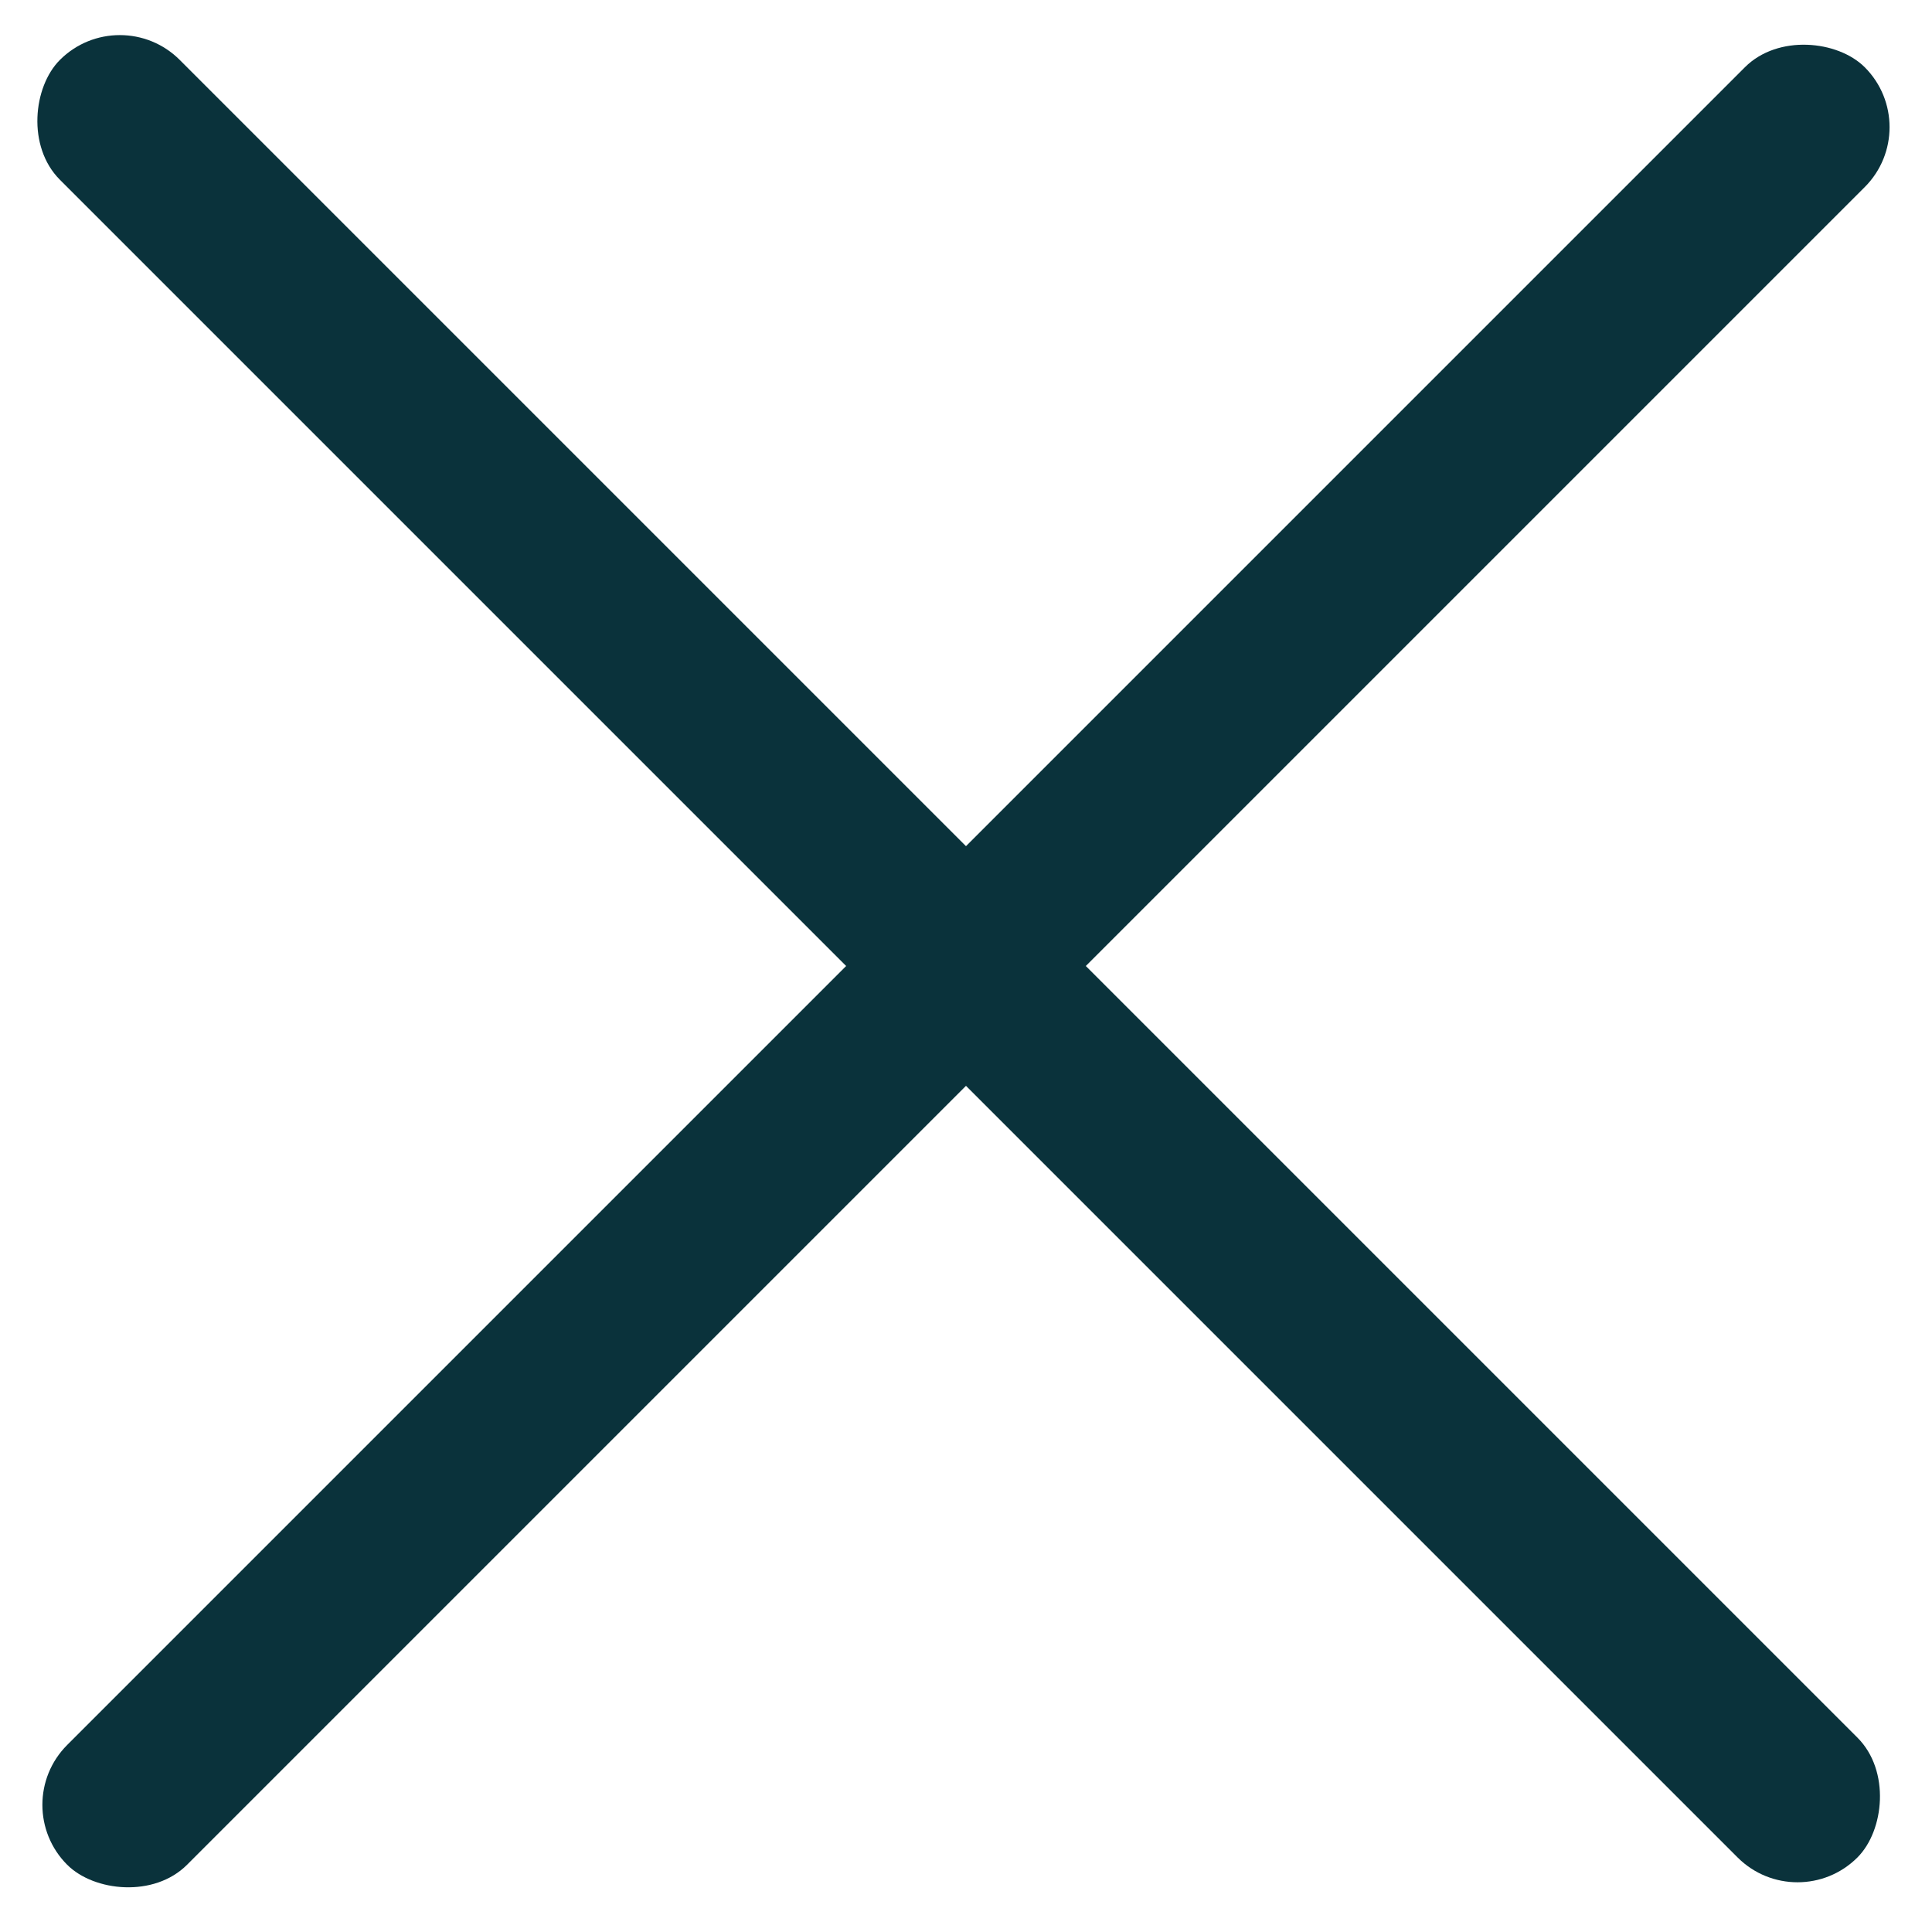
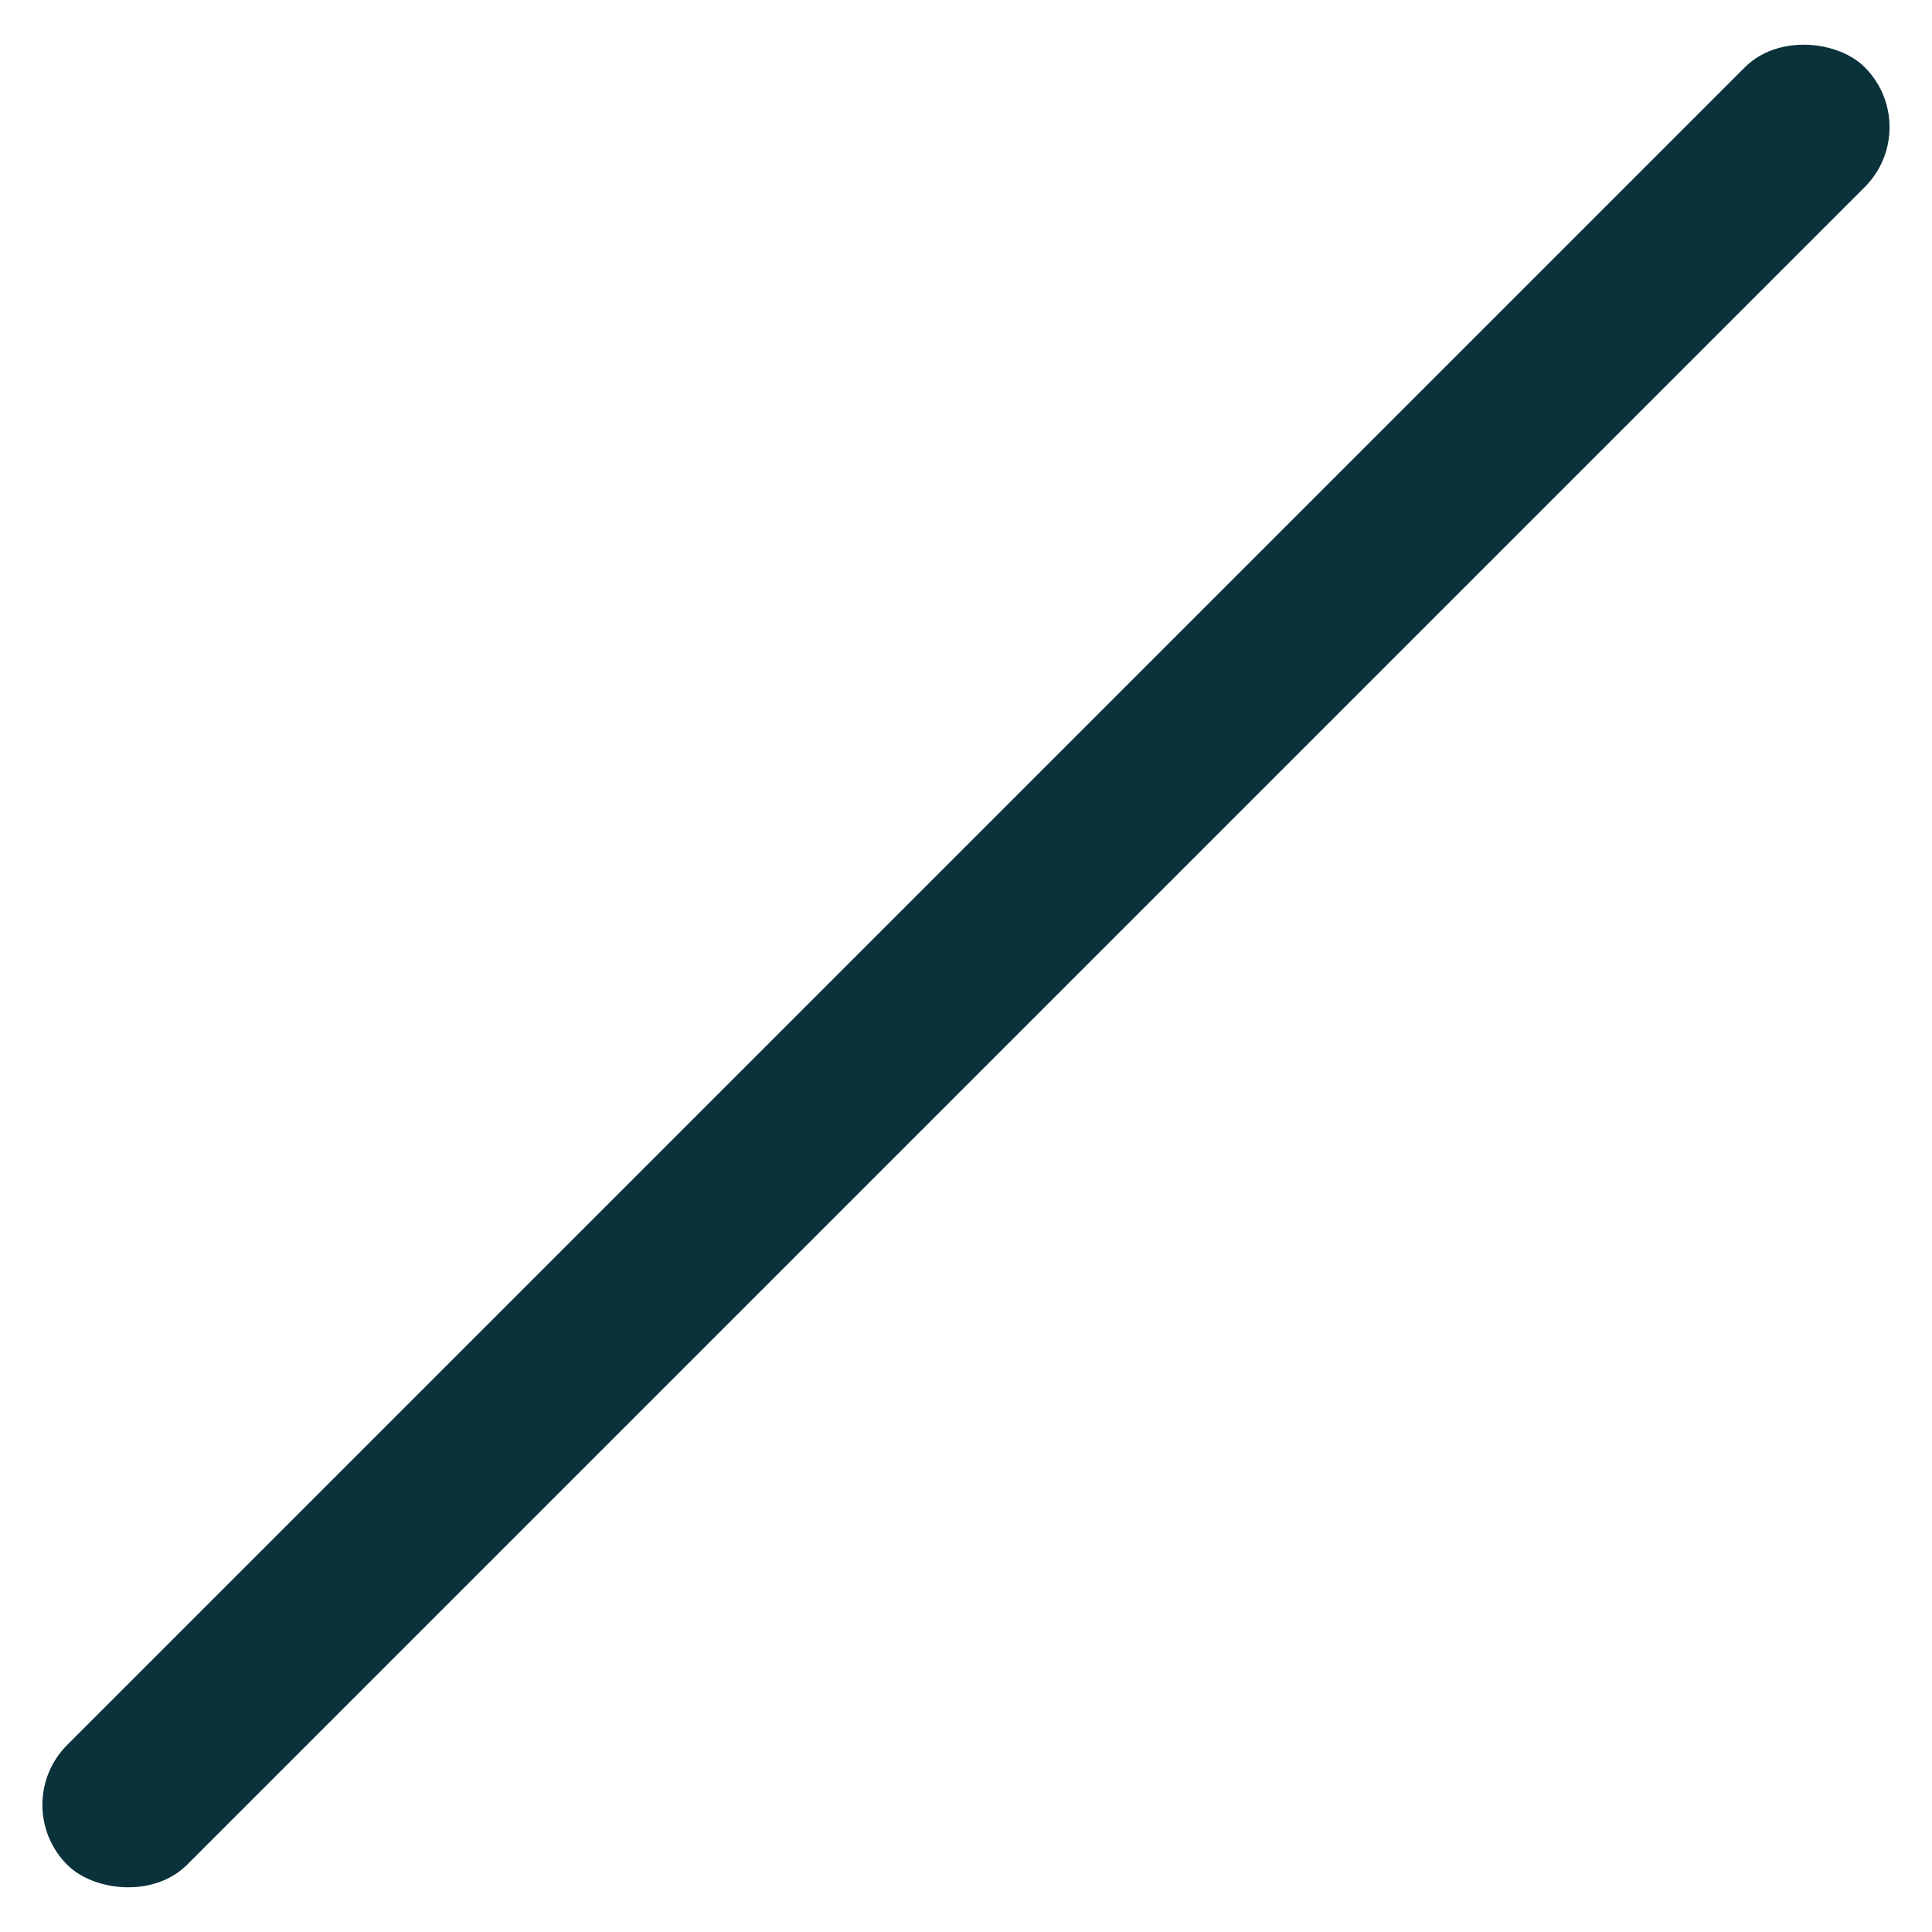
<svg xmlns="http://www.w3.org/2000/svg" width="57" height="57" viewBox="0 0 57 57" fill="none">
  <rect x="0.215" y="53.249" width="75" height="5" rx="2.5" transform="rotate(-45 0.215 53.249)" fill="#0A323B" />
-   <rect x="3.535" width="75" height="5" rx="2.5" transform="rotate(45 3.535 0)" fill="#0A323B" />
</svg>